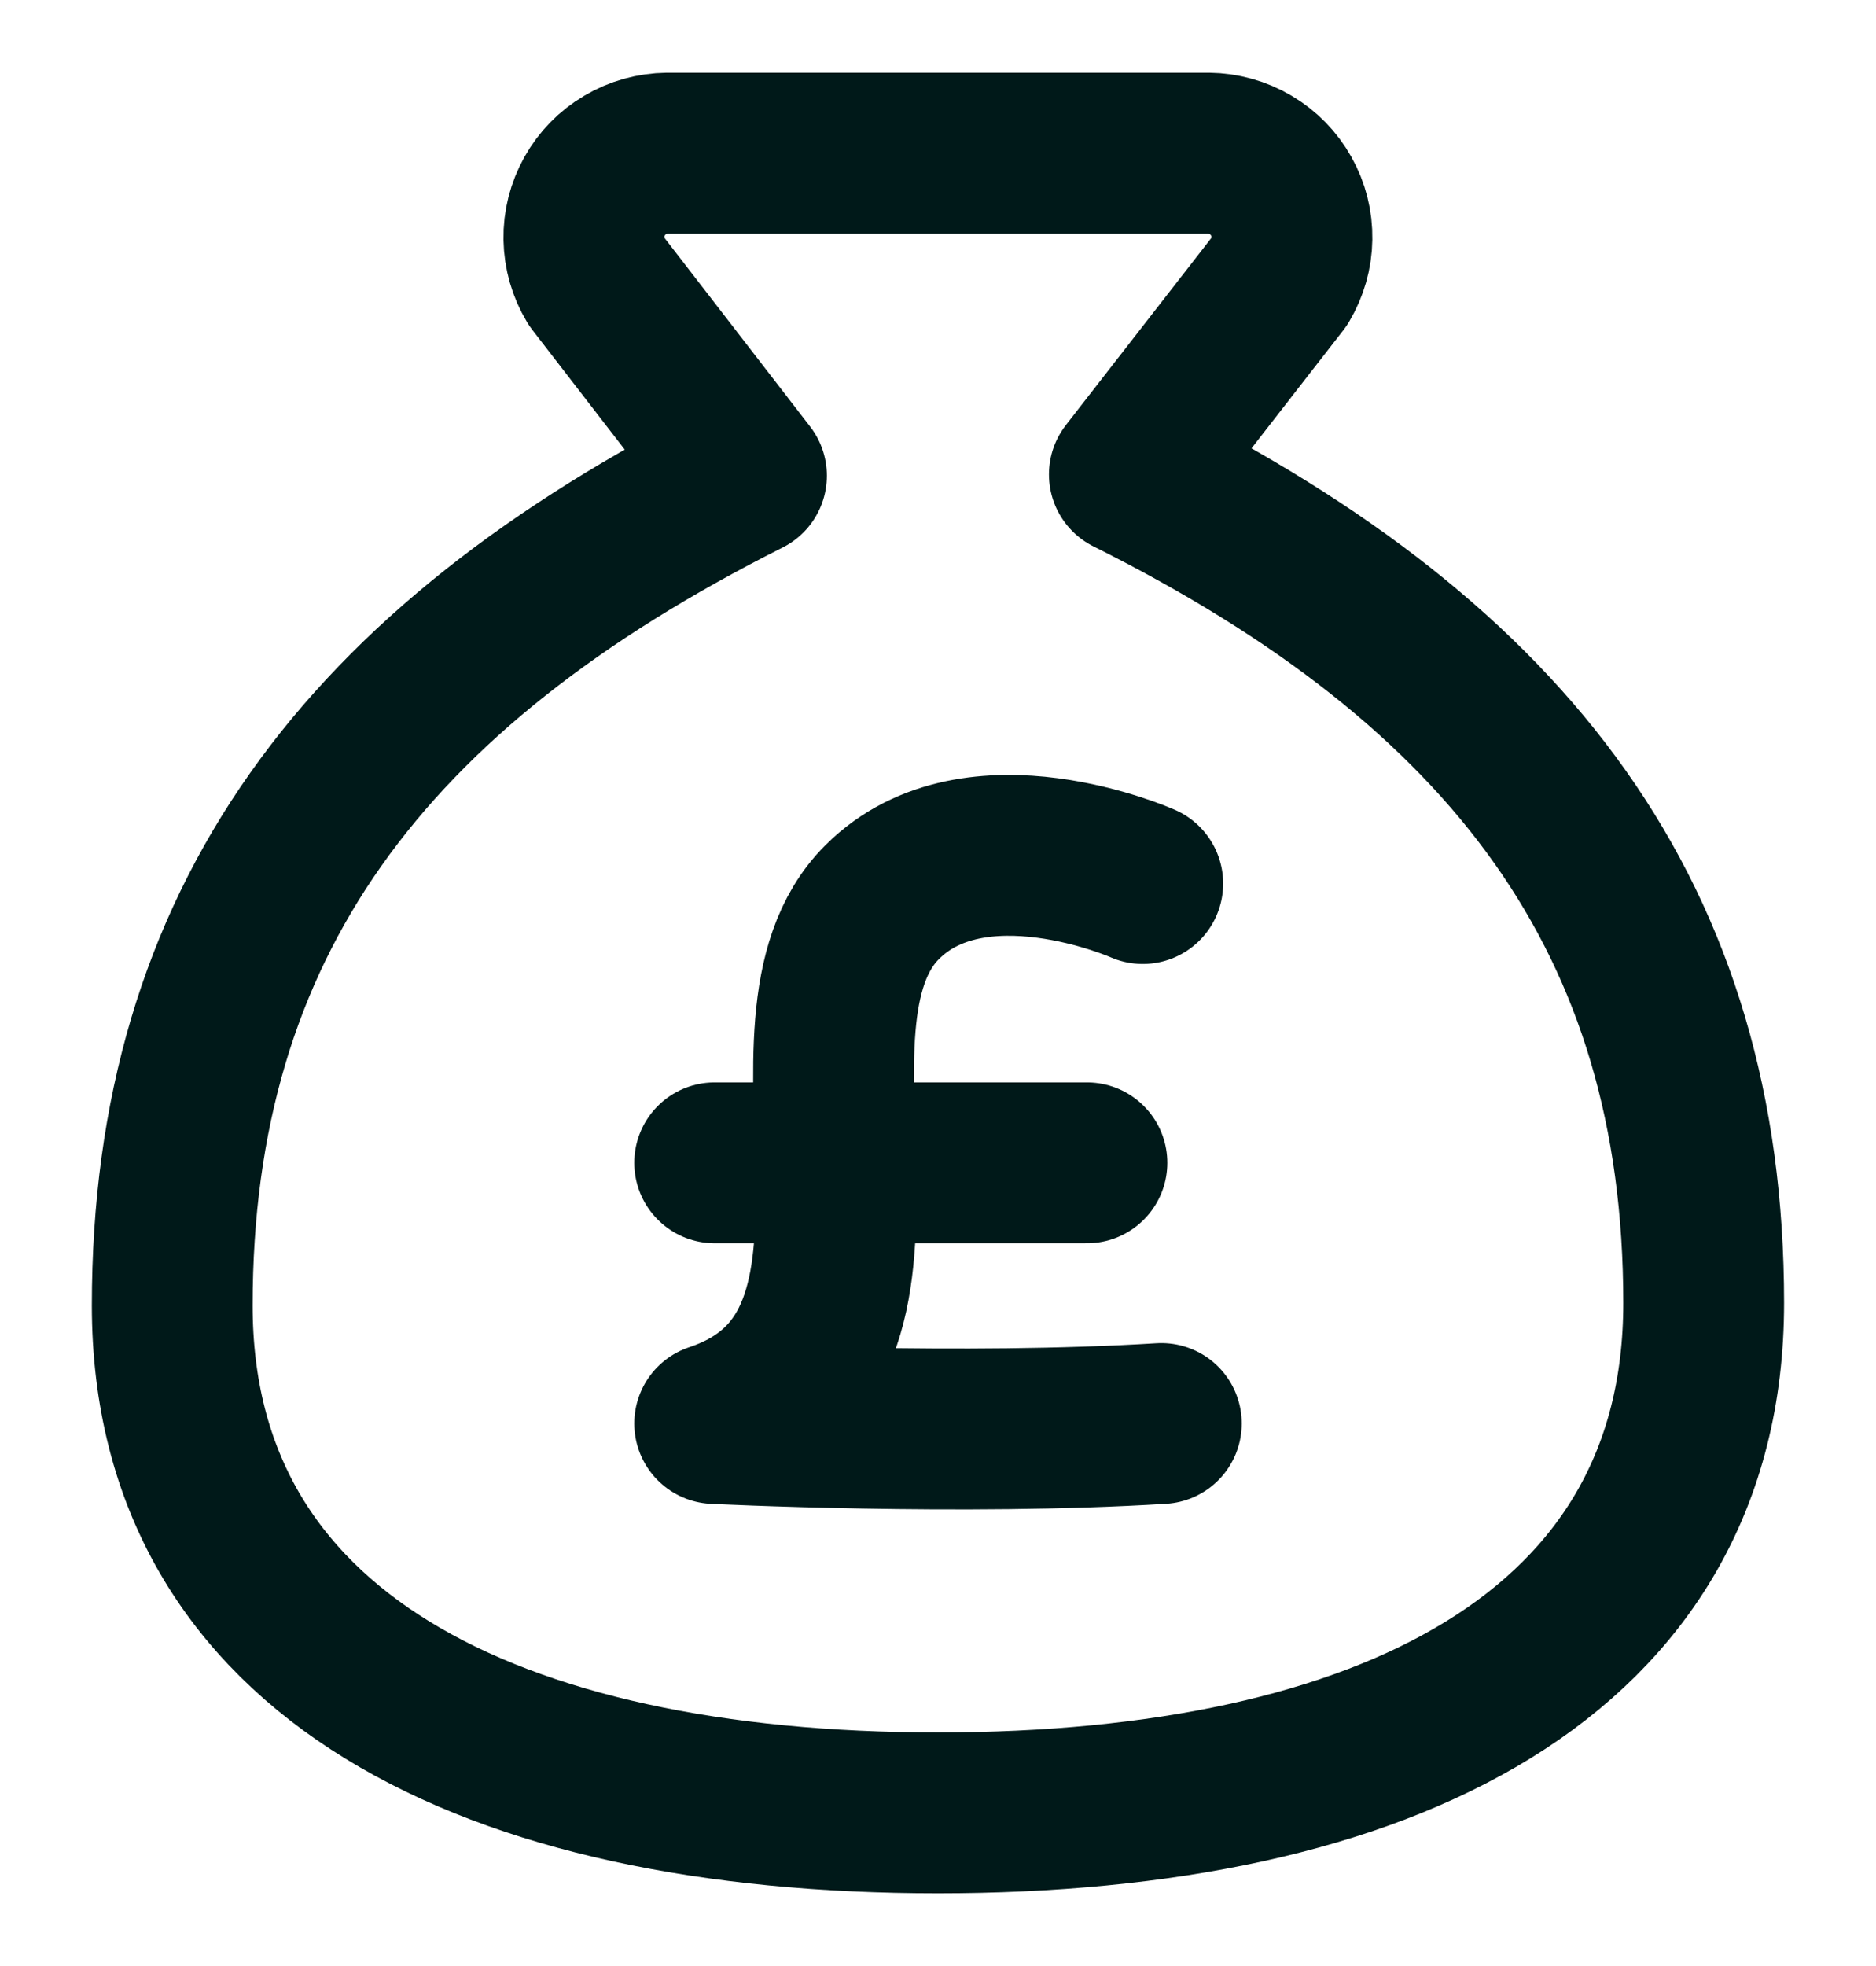
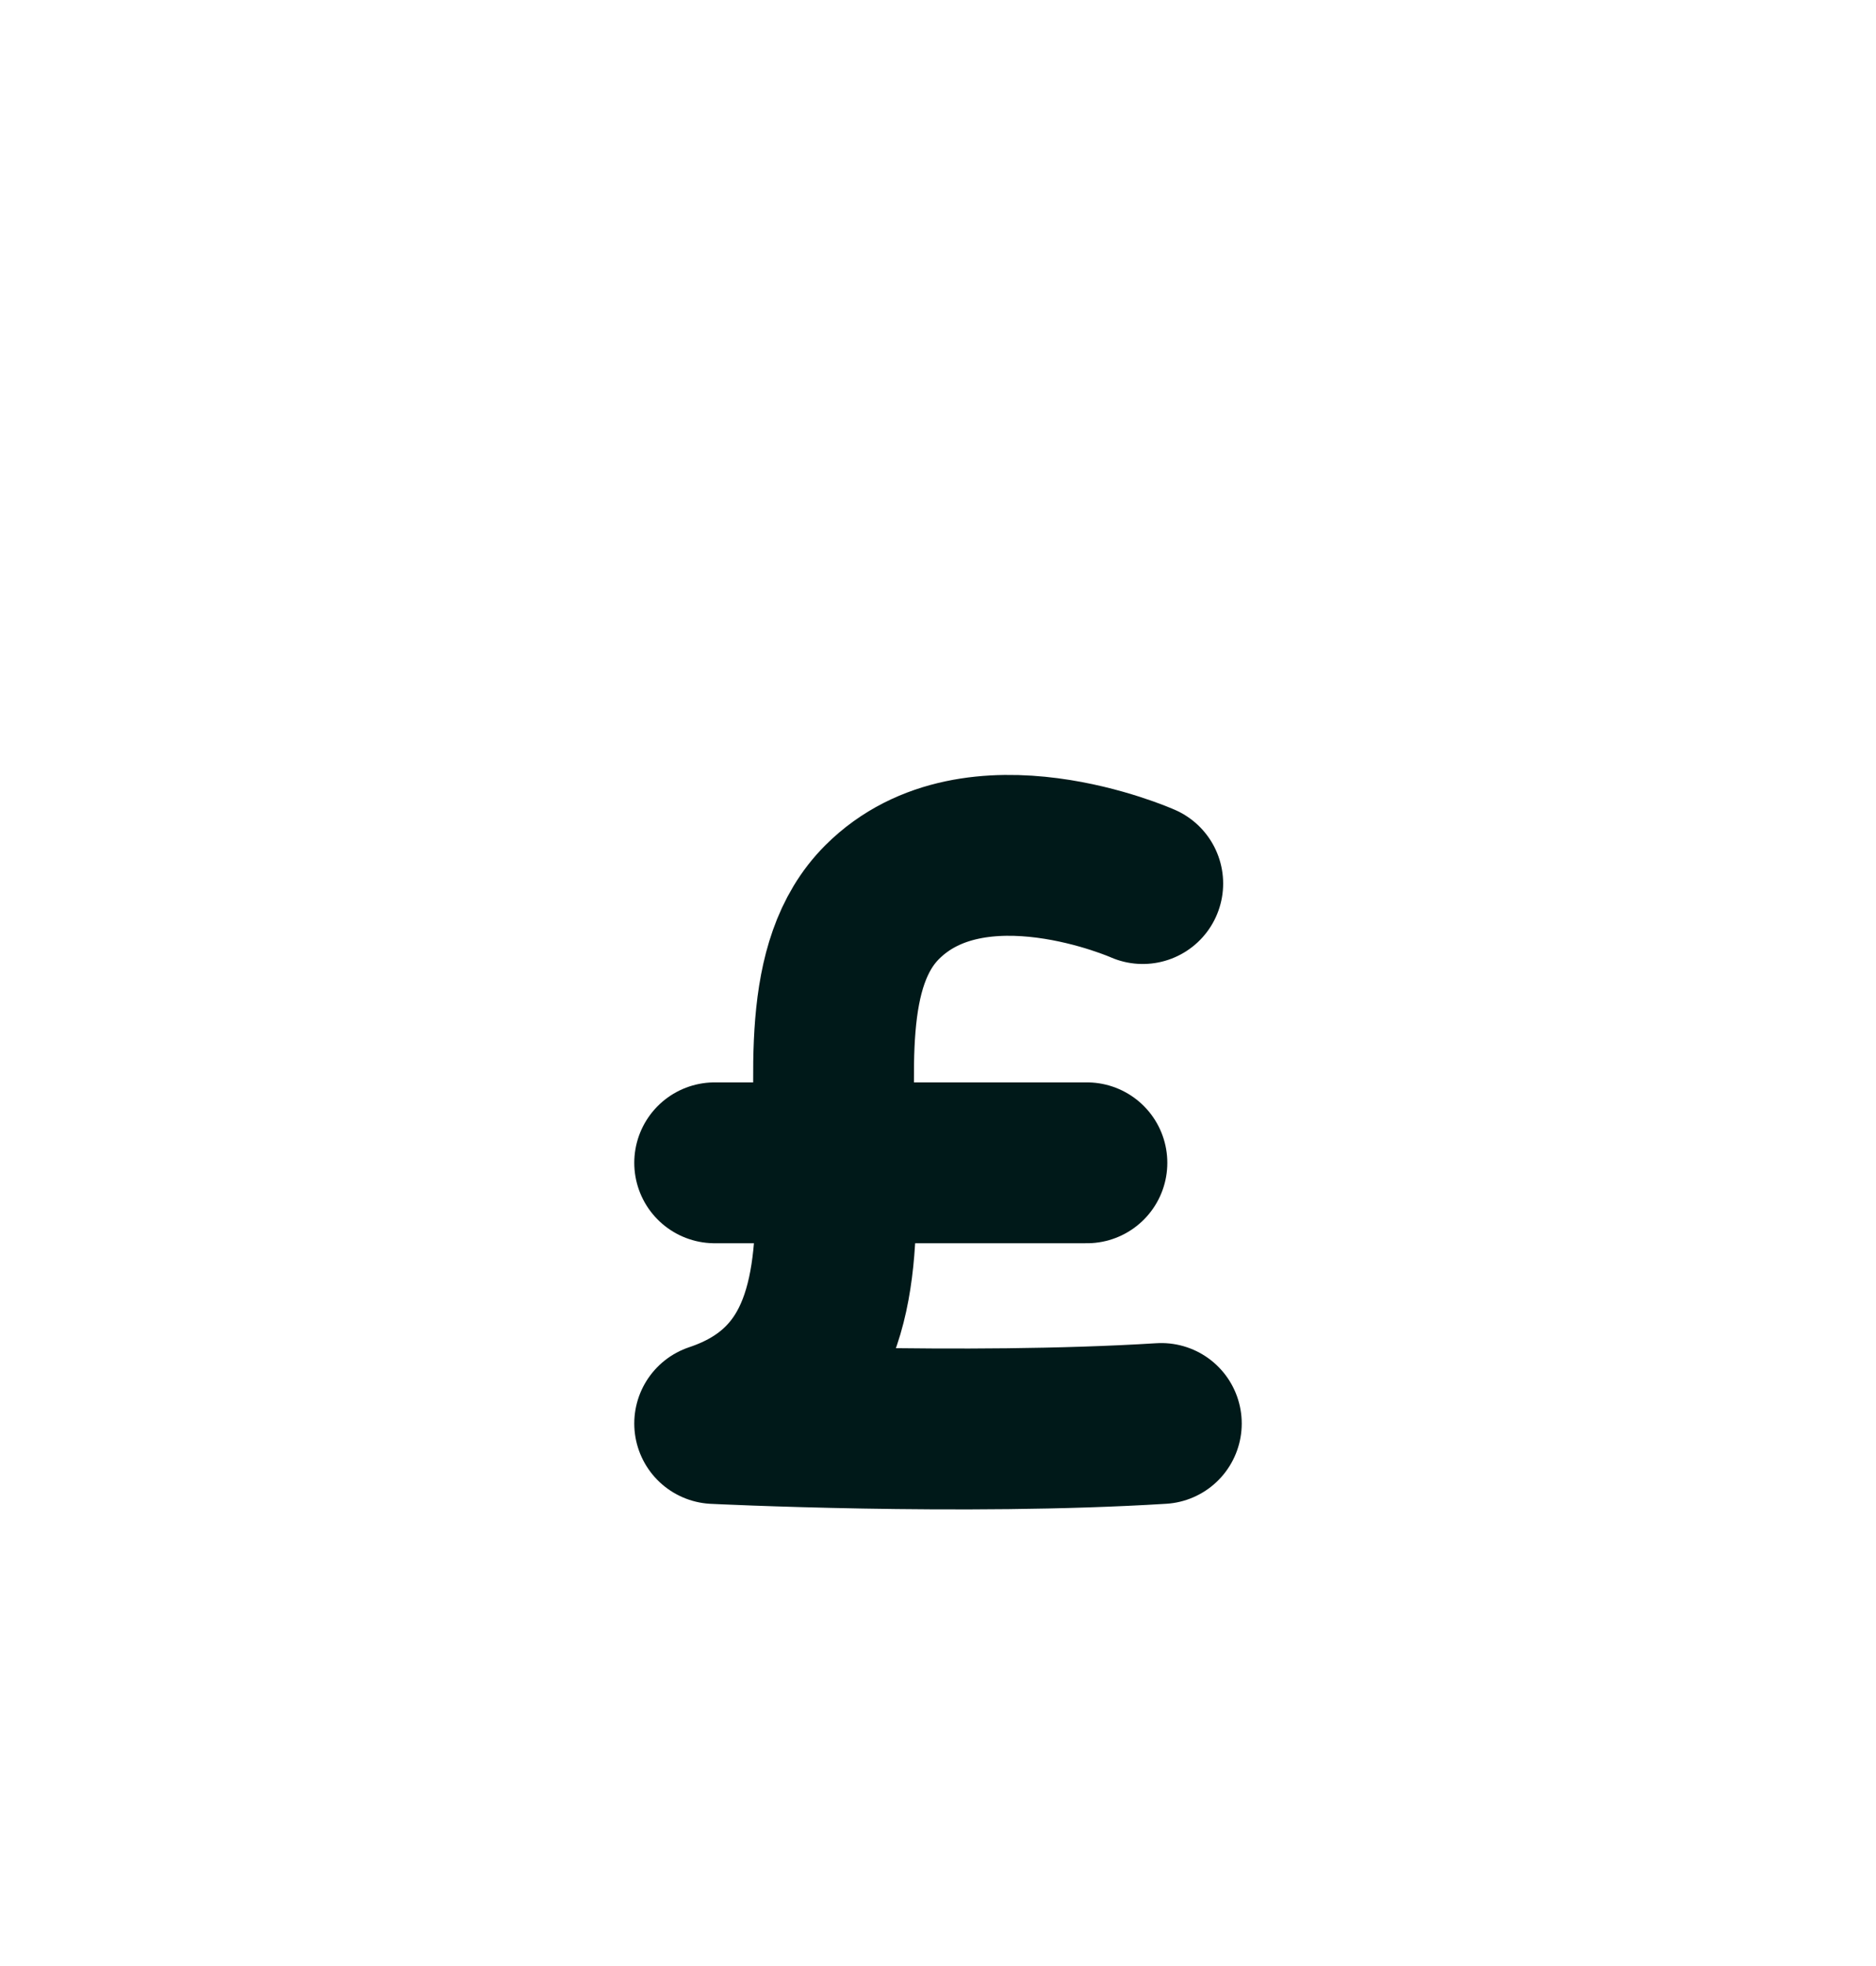
<svg xmlns="http://www.w3.org/2000/svg" width="21" height="22" viewBox="0 0 21 22" fill="none">
  <path d="M12.792 9.887C12.792 9.887 10.917 9.054 9.875 10.095C8.494 11.476 10.5 15.095 8 15.929C8 15.929 10.778 16.067 13 15.929" stroke="#001919" stroke-width="1.8" stroke-linecap="round" stroke-linejoin="round" />
  <path d="M12.167 13.012H8" stroke="#001919" stroke-width="1.8" stroke-linecap="round" stroke-linejoin="round" />
-   <path d="M10.499 20.286C15.499 20.286 19.071 18.517 19.071 14.58C19.071 10.301 16.928 7.448 12.642 5.309L14.328 3.141C14.413 2.998 14.46 2.836 14.462 2.67C14.465 2.504 14.424 2.341 14.342 2.196C14.261 2.051 14.143 1.93 14 1.846C13.857 1.761 13.694 1.716 13.528 1.714H7.471C7.304 1.716 7.141 1.761 6.998 1.846C6.855 1.93 6.737 2.051 6.656 2.196C6.575 2.341 6.533 2.504 6.536 2.67C6.539 2.836 6.585 2.998 6.671 3.141L8.356 5.323C4.071 7.477 1.928 10.33 1.928 14.609C1.928 18.517 5.499 20.286 10.499 20.286Z" stroke="#001919" stroke-width="1.8" stroke-linecap="round" stroke-linejoin="round" />
</svg>